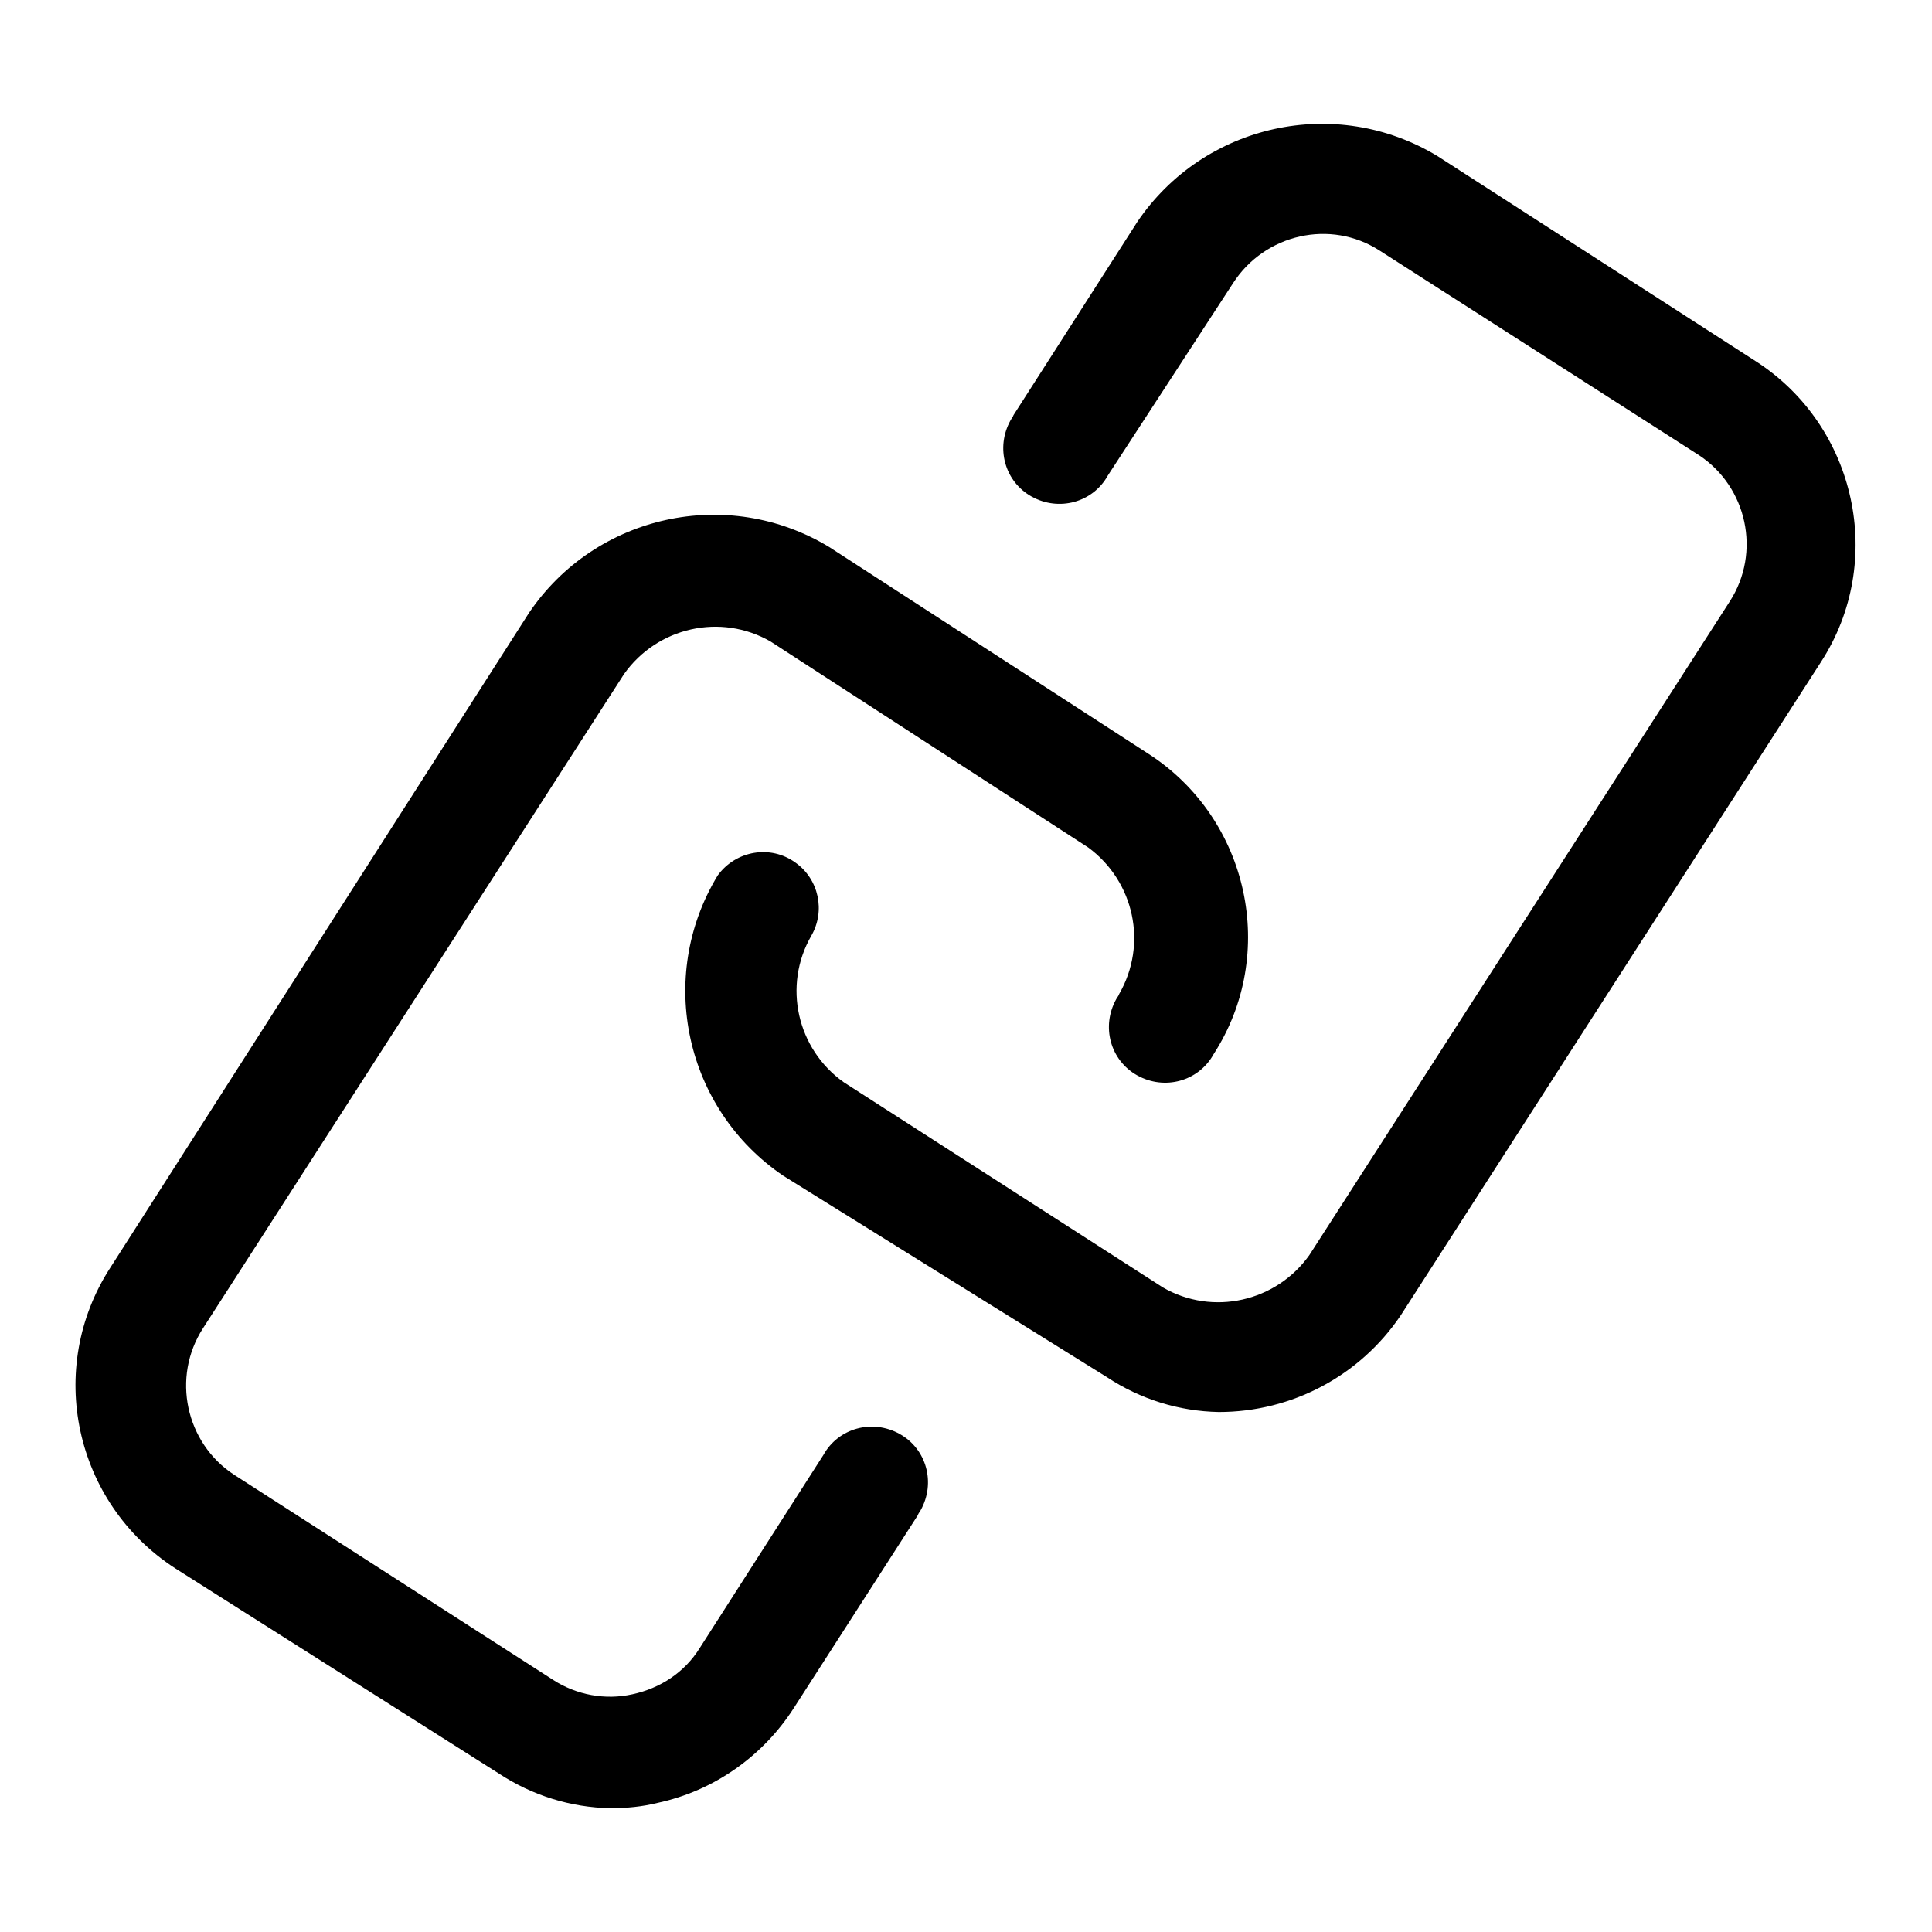
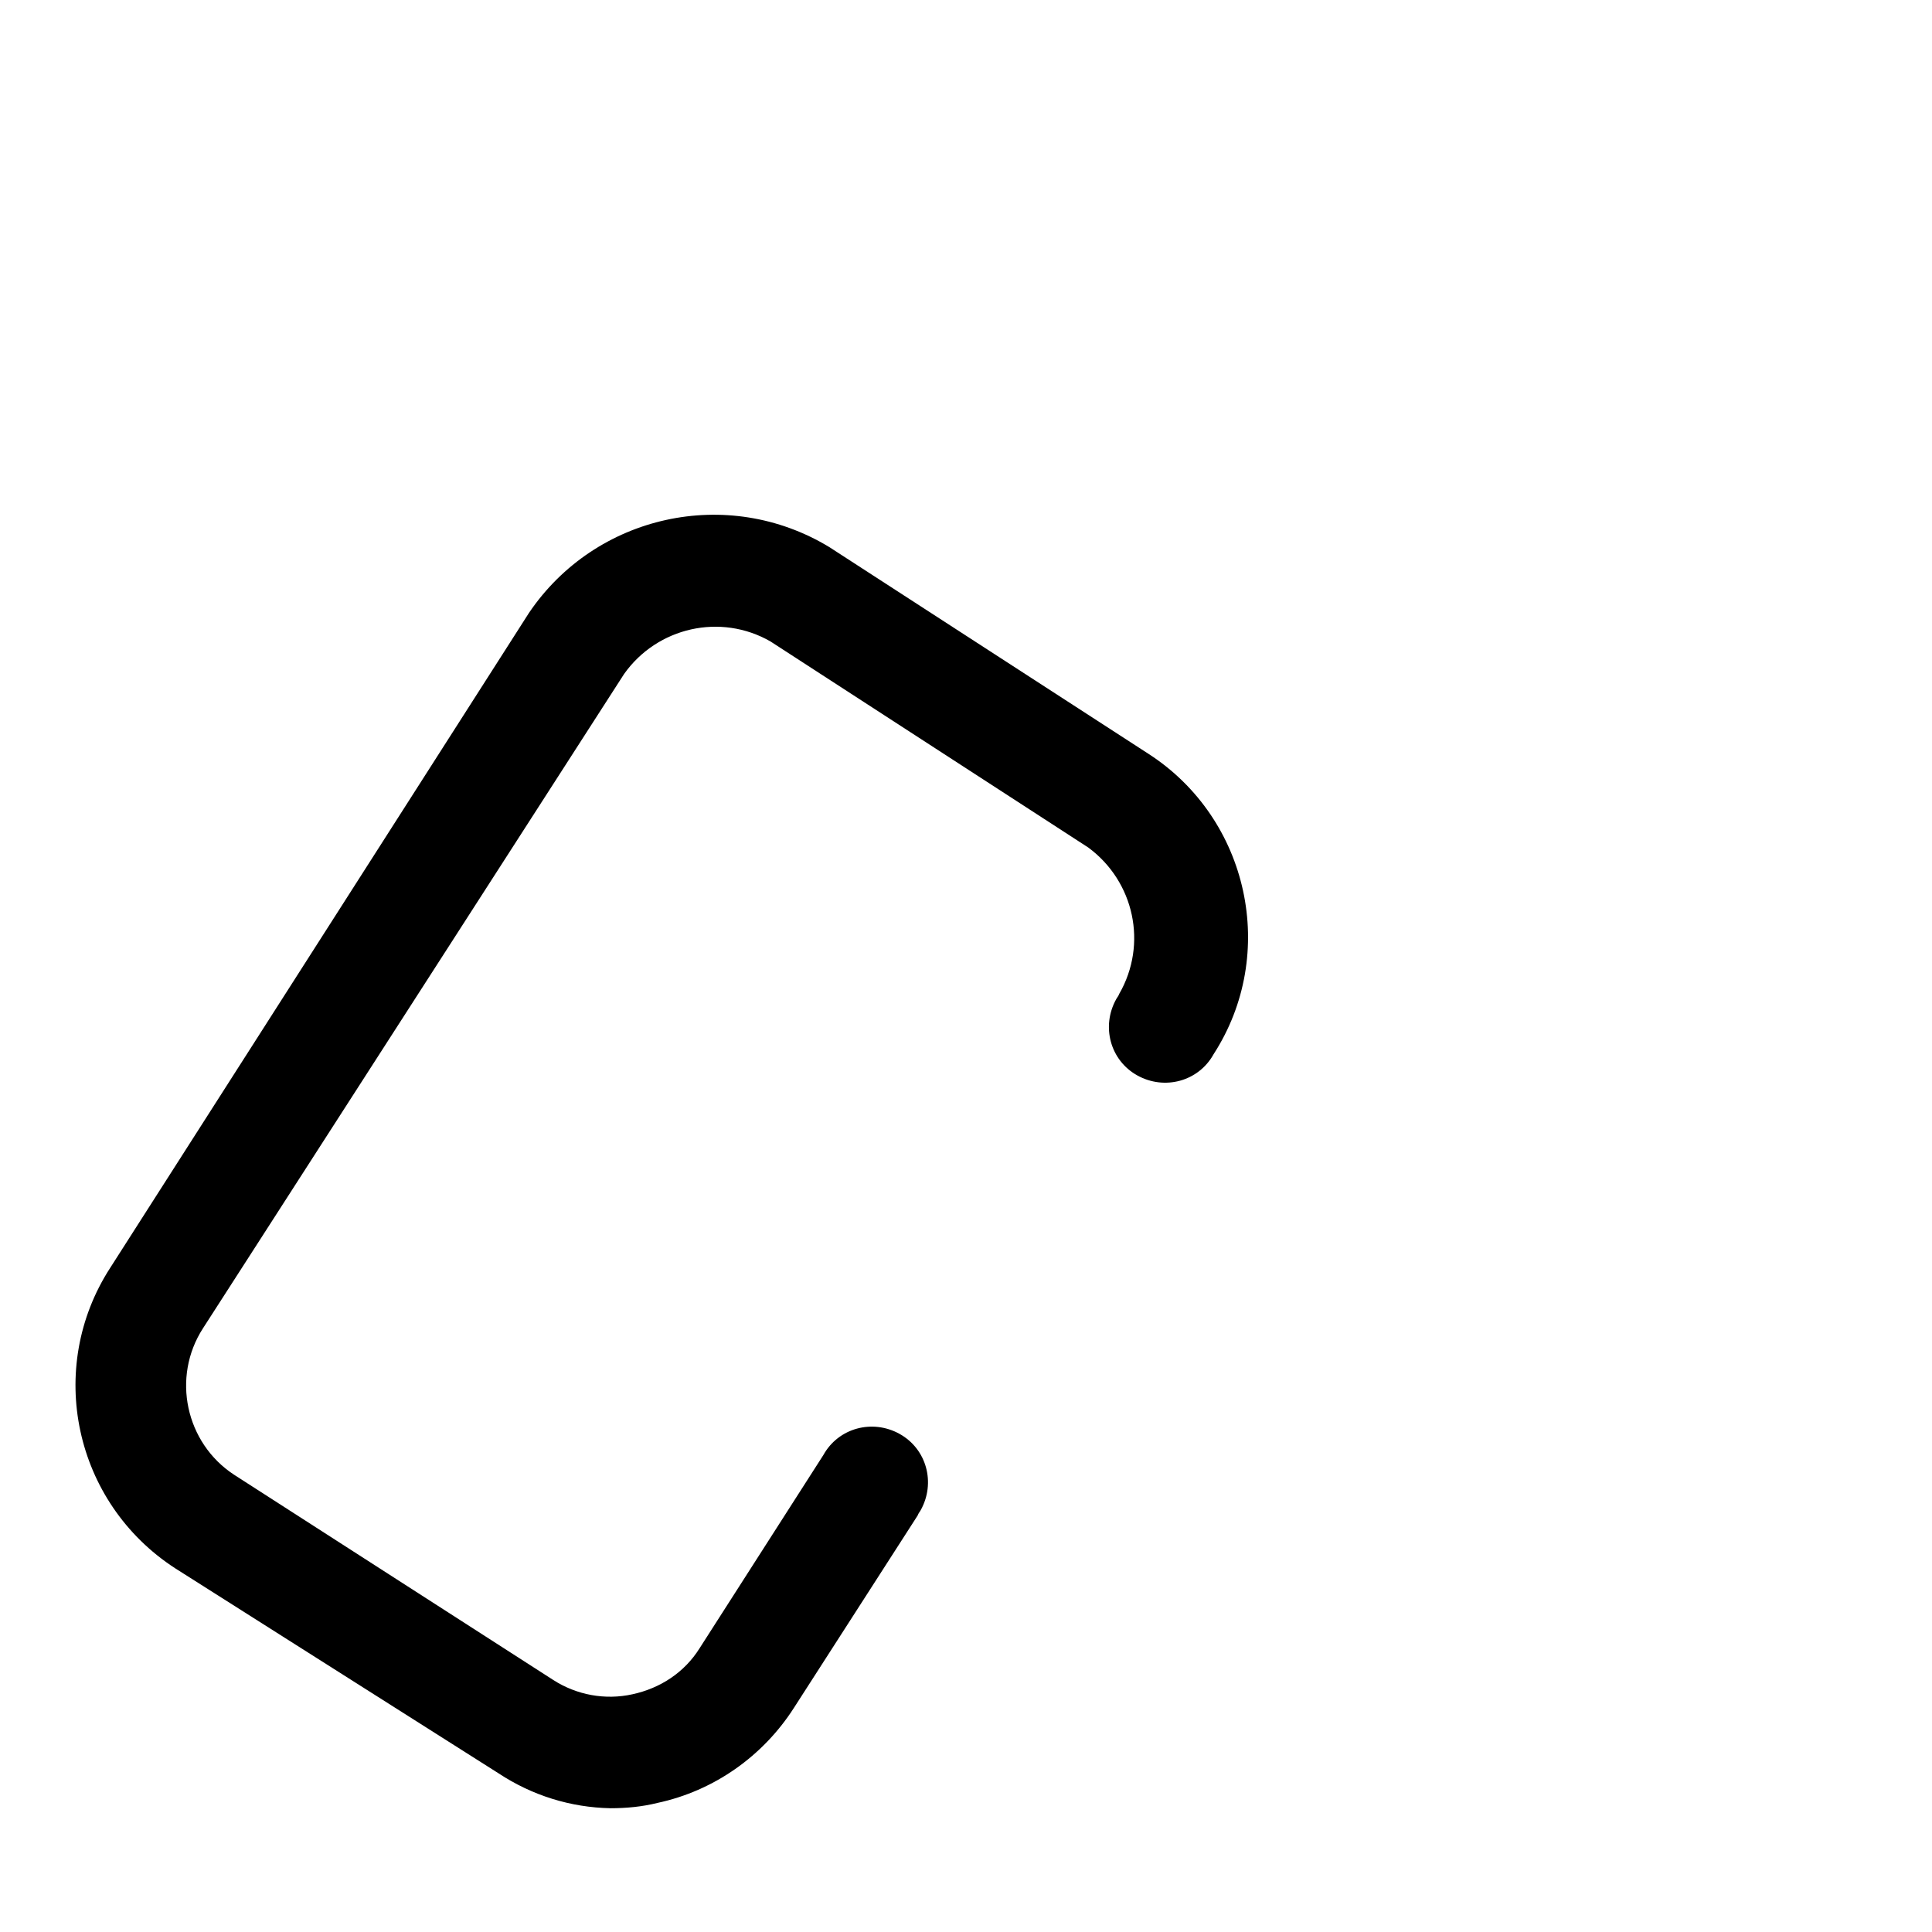
<svg xmlns="http://www.w3.org/2000/svg" version="1.1" x="0px" y="0px" viewBox="0 0 256 256" enable-background="new 0 0 256 256" xml:space="preserve">
  <g>
    <path fill="#000000" d="M80.9,239.6c-5.3-0.1-10.4-1.7-14.8-4.6l-42.9-27.2C9.8,199.1,6,181.3,14.6,168l55.5-86.8 c8.8-13,26.3-16.9,39.8-8.7l42.3,27.4c13.3,8.6,17.2,26.5,8.6,39.8c-2,3.6-6.5,4.8-10.1,2.8c-3.6-2-4.8-6.5-2.8-10.1 c0.1-0.2,0.3-0.4,0.4-0.7c3.8-6.6,2-14.9-4.1-19.4L102.1,85c-6.6-3.8-15-1.9-19.4,4.3L26.9,176c-4.2,6.5-2.3,15.2,4.1,19.4 l42.3,27.2c3.1,2,6.9,2.7,10.5,1.9c3.7-0.8,6.9-2.9,8.9-6.1l16.4-25.6c2-3.6,6.5-4.8,10.1-2.8c3.6,2,4.8,6.5,2.8,10.1 c-0.1,0.2-0.3,0.4-0.4,0.7l-16.4,25.5c-4.1,6.4-10.6,11-18.1,12.6C85.1,239.4,83,239.6,80.9,239.6z" />
-     <path fill="#000000" d="M161.5,187.1c-5.3-0.1-10.4-1.7-14.8-4.6l-42.9-26.7c-13-8.8-16.9-26.3-8.7-39.8c2.4-3.3,7-4.1,10.3-1.7 c3.1,2.2,4,6.4,2.1,9.7c-3.8,6.6-1.9,15,4.3,19.4l42.3,27.2c6.6,3.8,15,1.9,19.4-4.3l55.7-86.6c4.2-6.5,2.3-15.2-4.1-19.4 l-42.3-27.1c-6.5-4.2-15.2-2.2-19.4,4.3L146.8,63c-2,3.6-6.5,4.8-10.1,2.8c-3.6-2-4.8-6.5-2.8-10.1c0.1-0.2,0.3-0.4,0.4-0.7 l16.4-25.6c8.8-13,26.3-16.9,39.8-8.7l42.2,27.2c13.3,8.6,17.2,26.5,8.6,39.8l-55.7,86.6C180.2,182.3,171.2,187.1,161.5,187.1 L161.5,187.1z" />
  </g>
</svg>